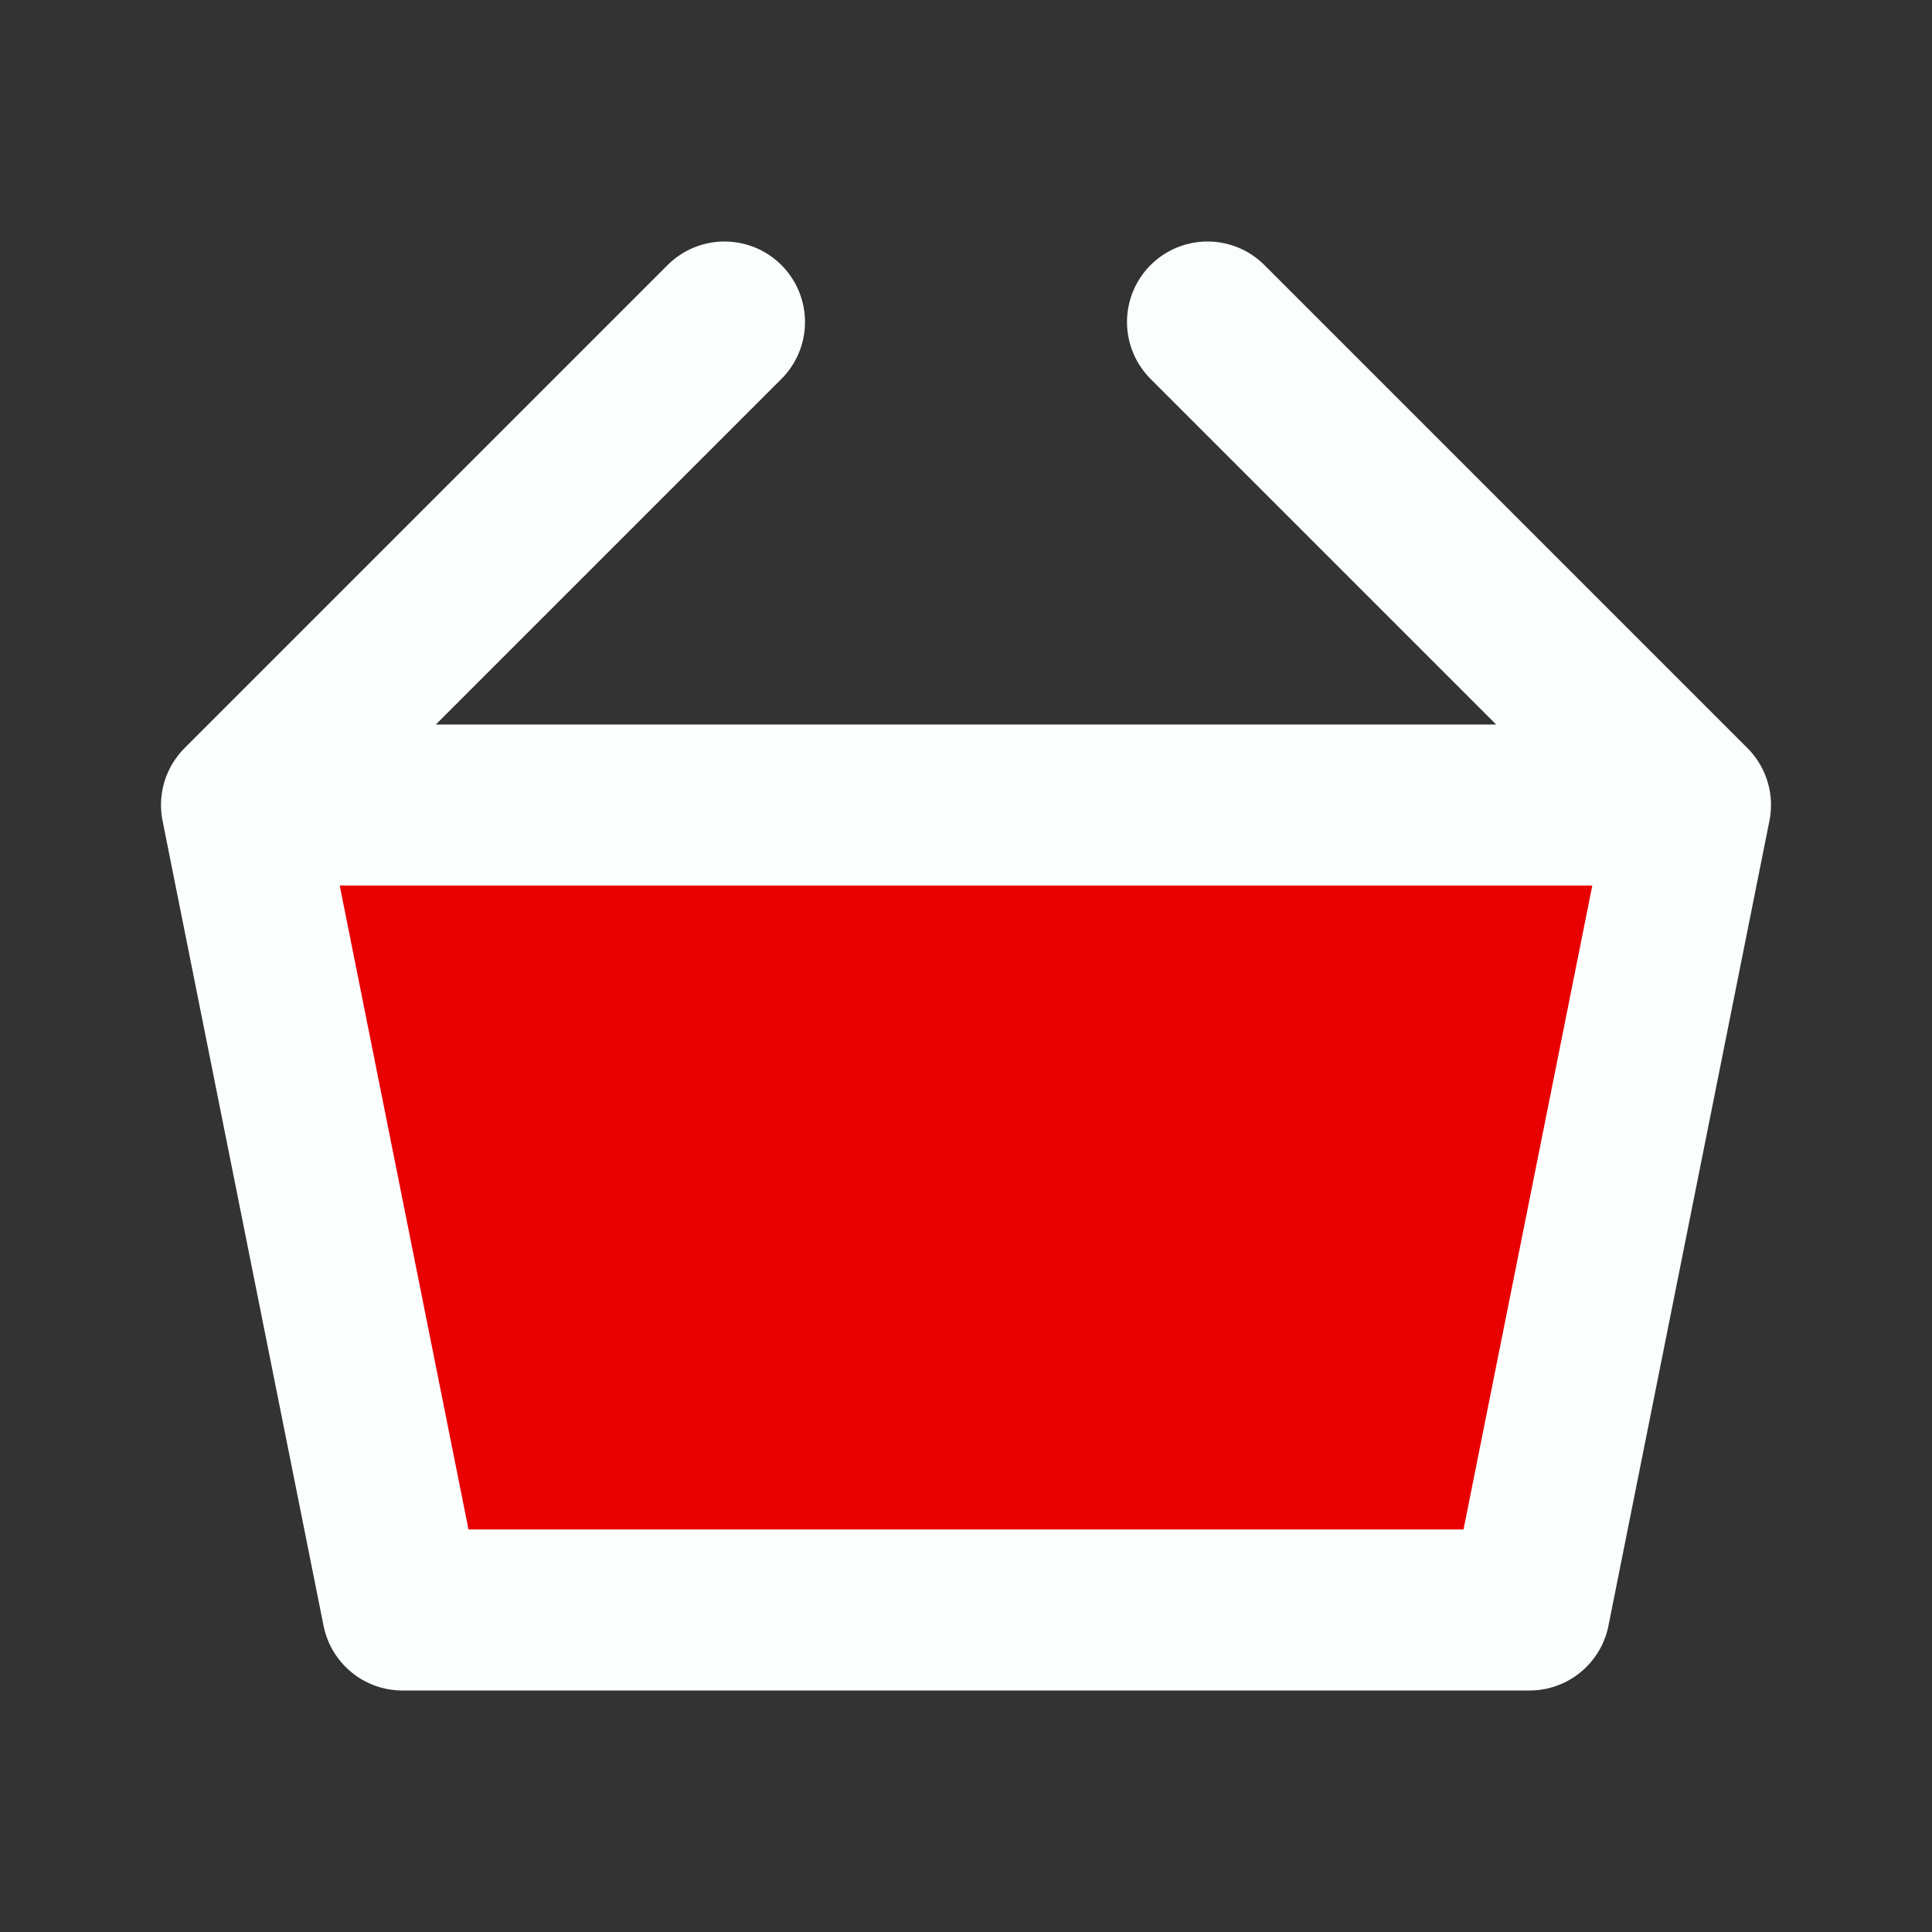
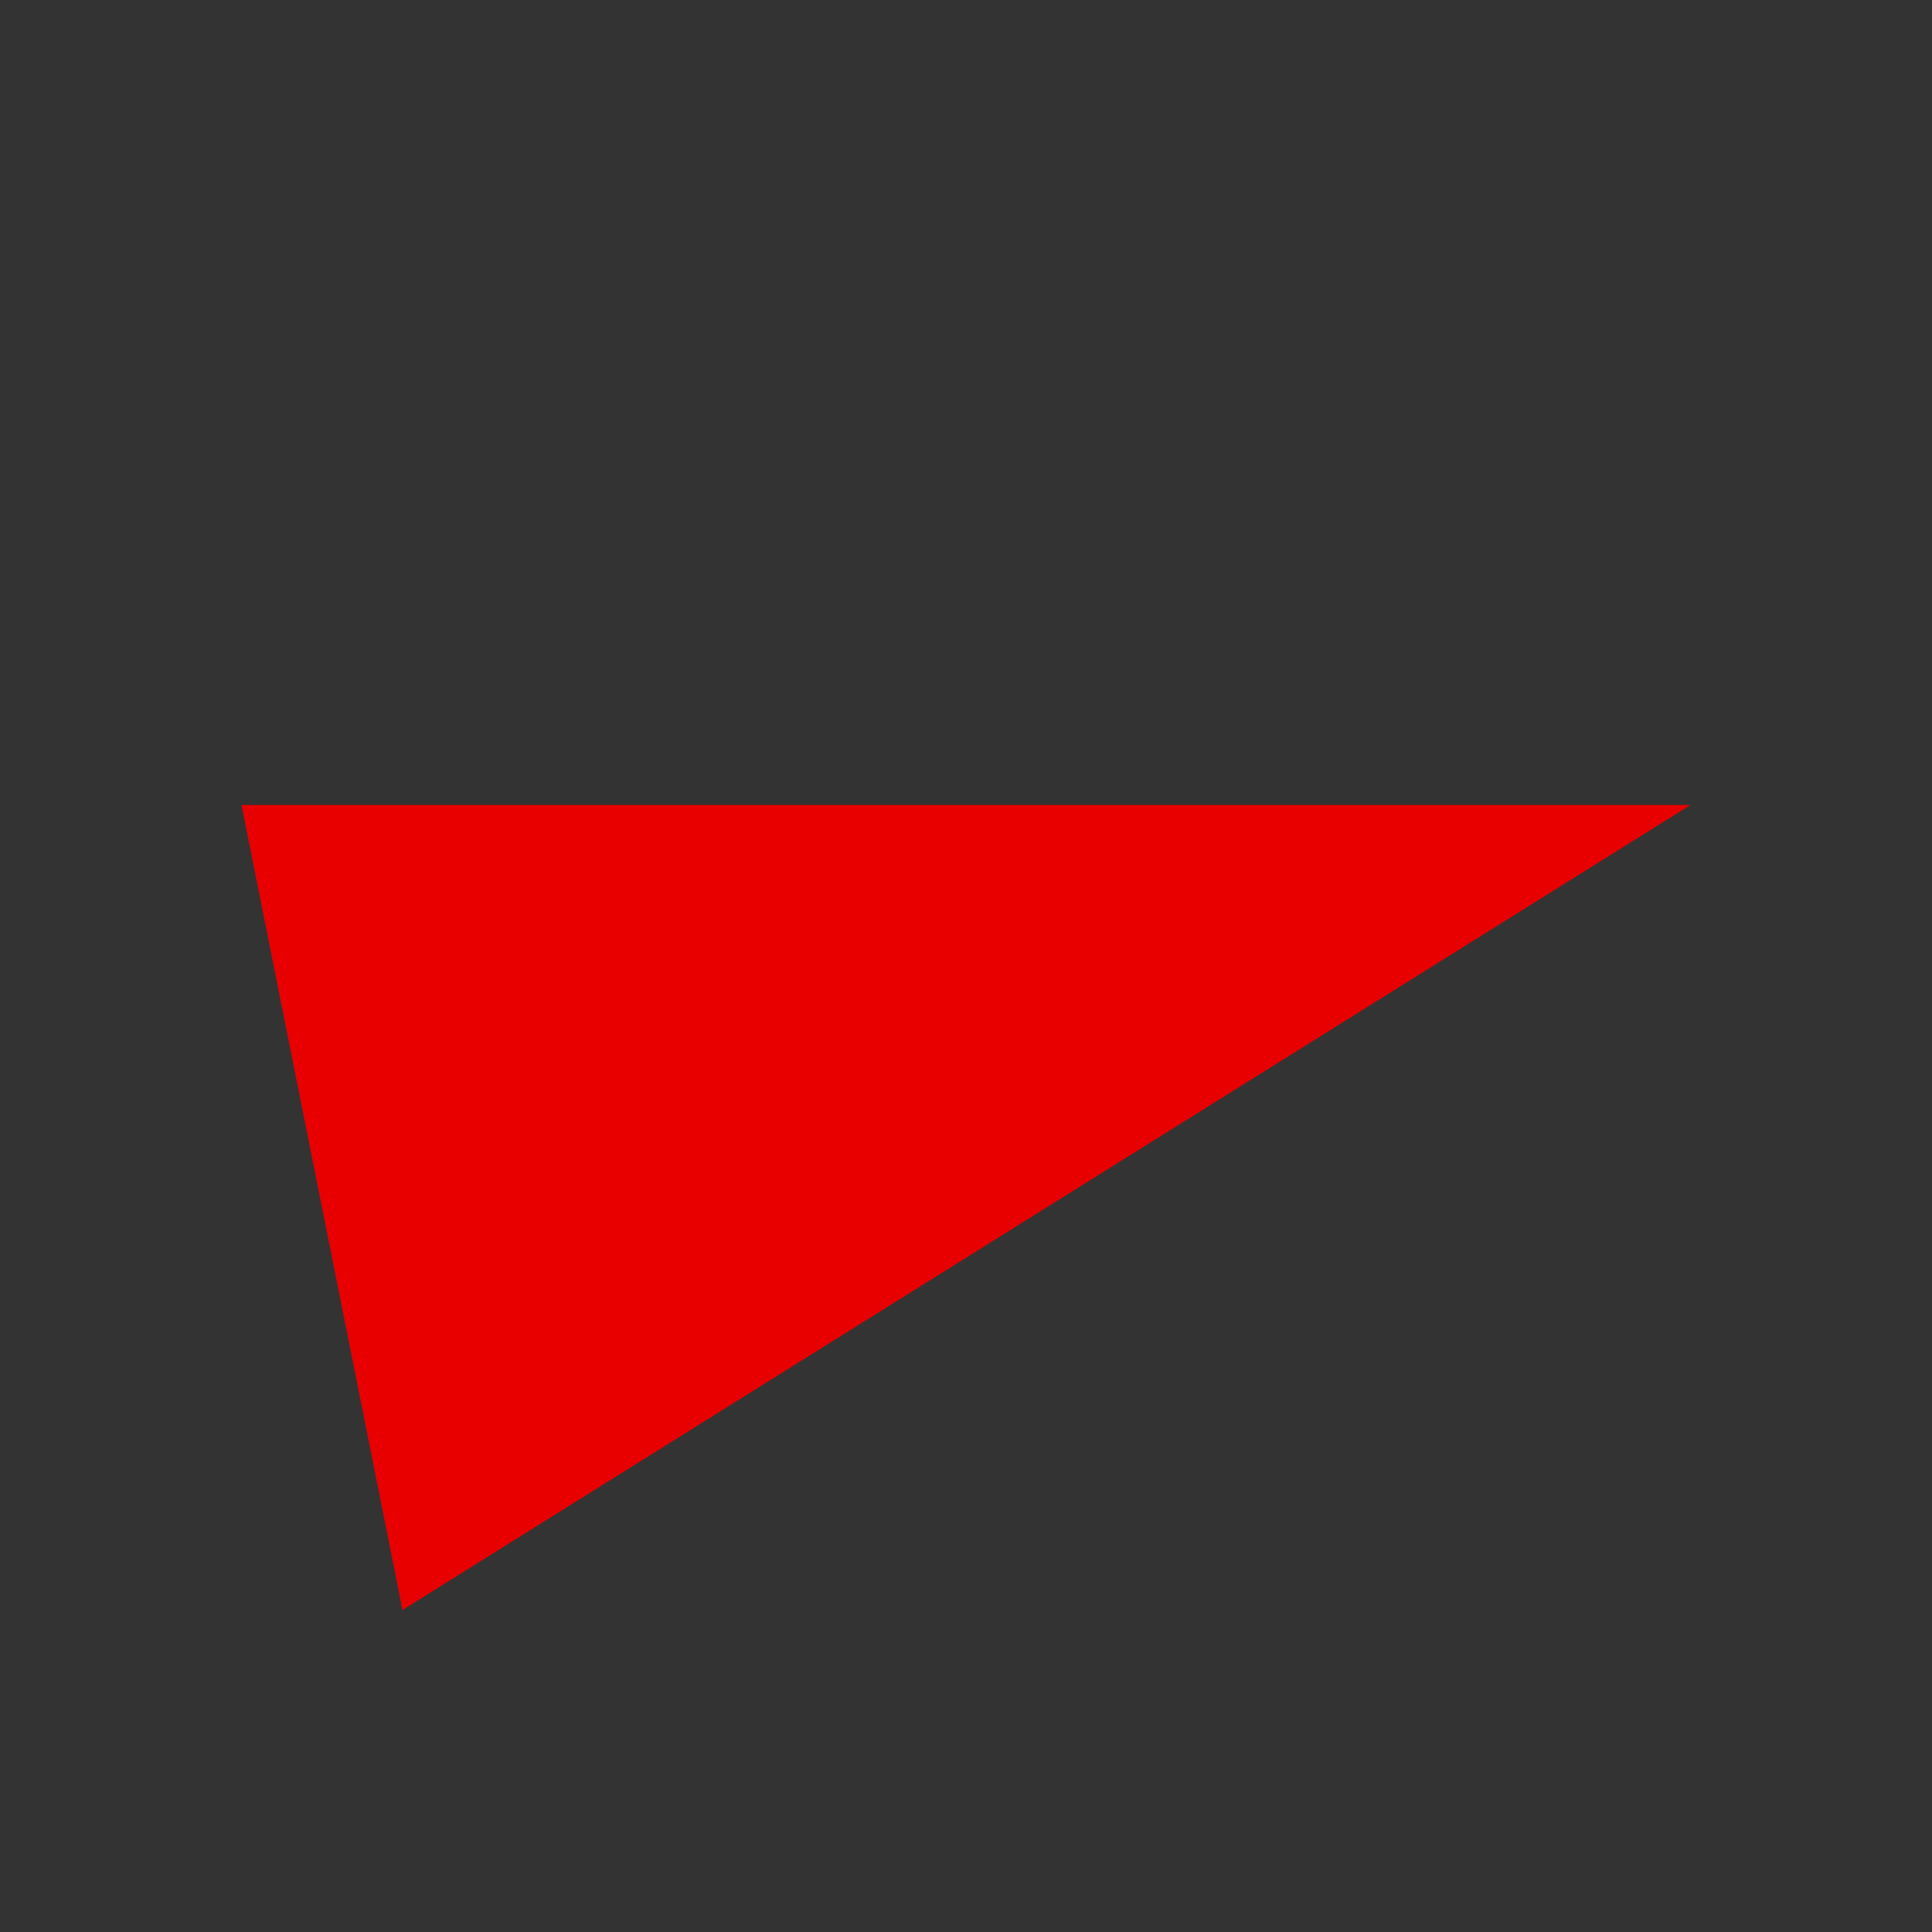
<svg xmlns="http://www.w3.org/2000/svg" width="24" height="24" viewBox="0 0 24 24" fill="none">
  <rect x="0" y="0" width="24" height="24" fill="#333333" stroke="none" />
  <g id="duotone / basket">
-     <path id="tone" d="M21 10H3L5 20H19L21 10Z" fill="#E80000" />
-     <path id="shape" d="M3 10H21M3 10L5 20H19L21 10M3 10L9 4M21 10L15 4" stroke="#FAFFFD" stroke-width="2" stroke-linecap="round" stroke-linejoin="round" />
+     <path id="tone" d="M21 10H3L5 20L21 10Z" fill="#E80000" />
  </g>
</svg>